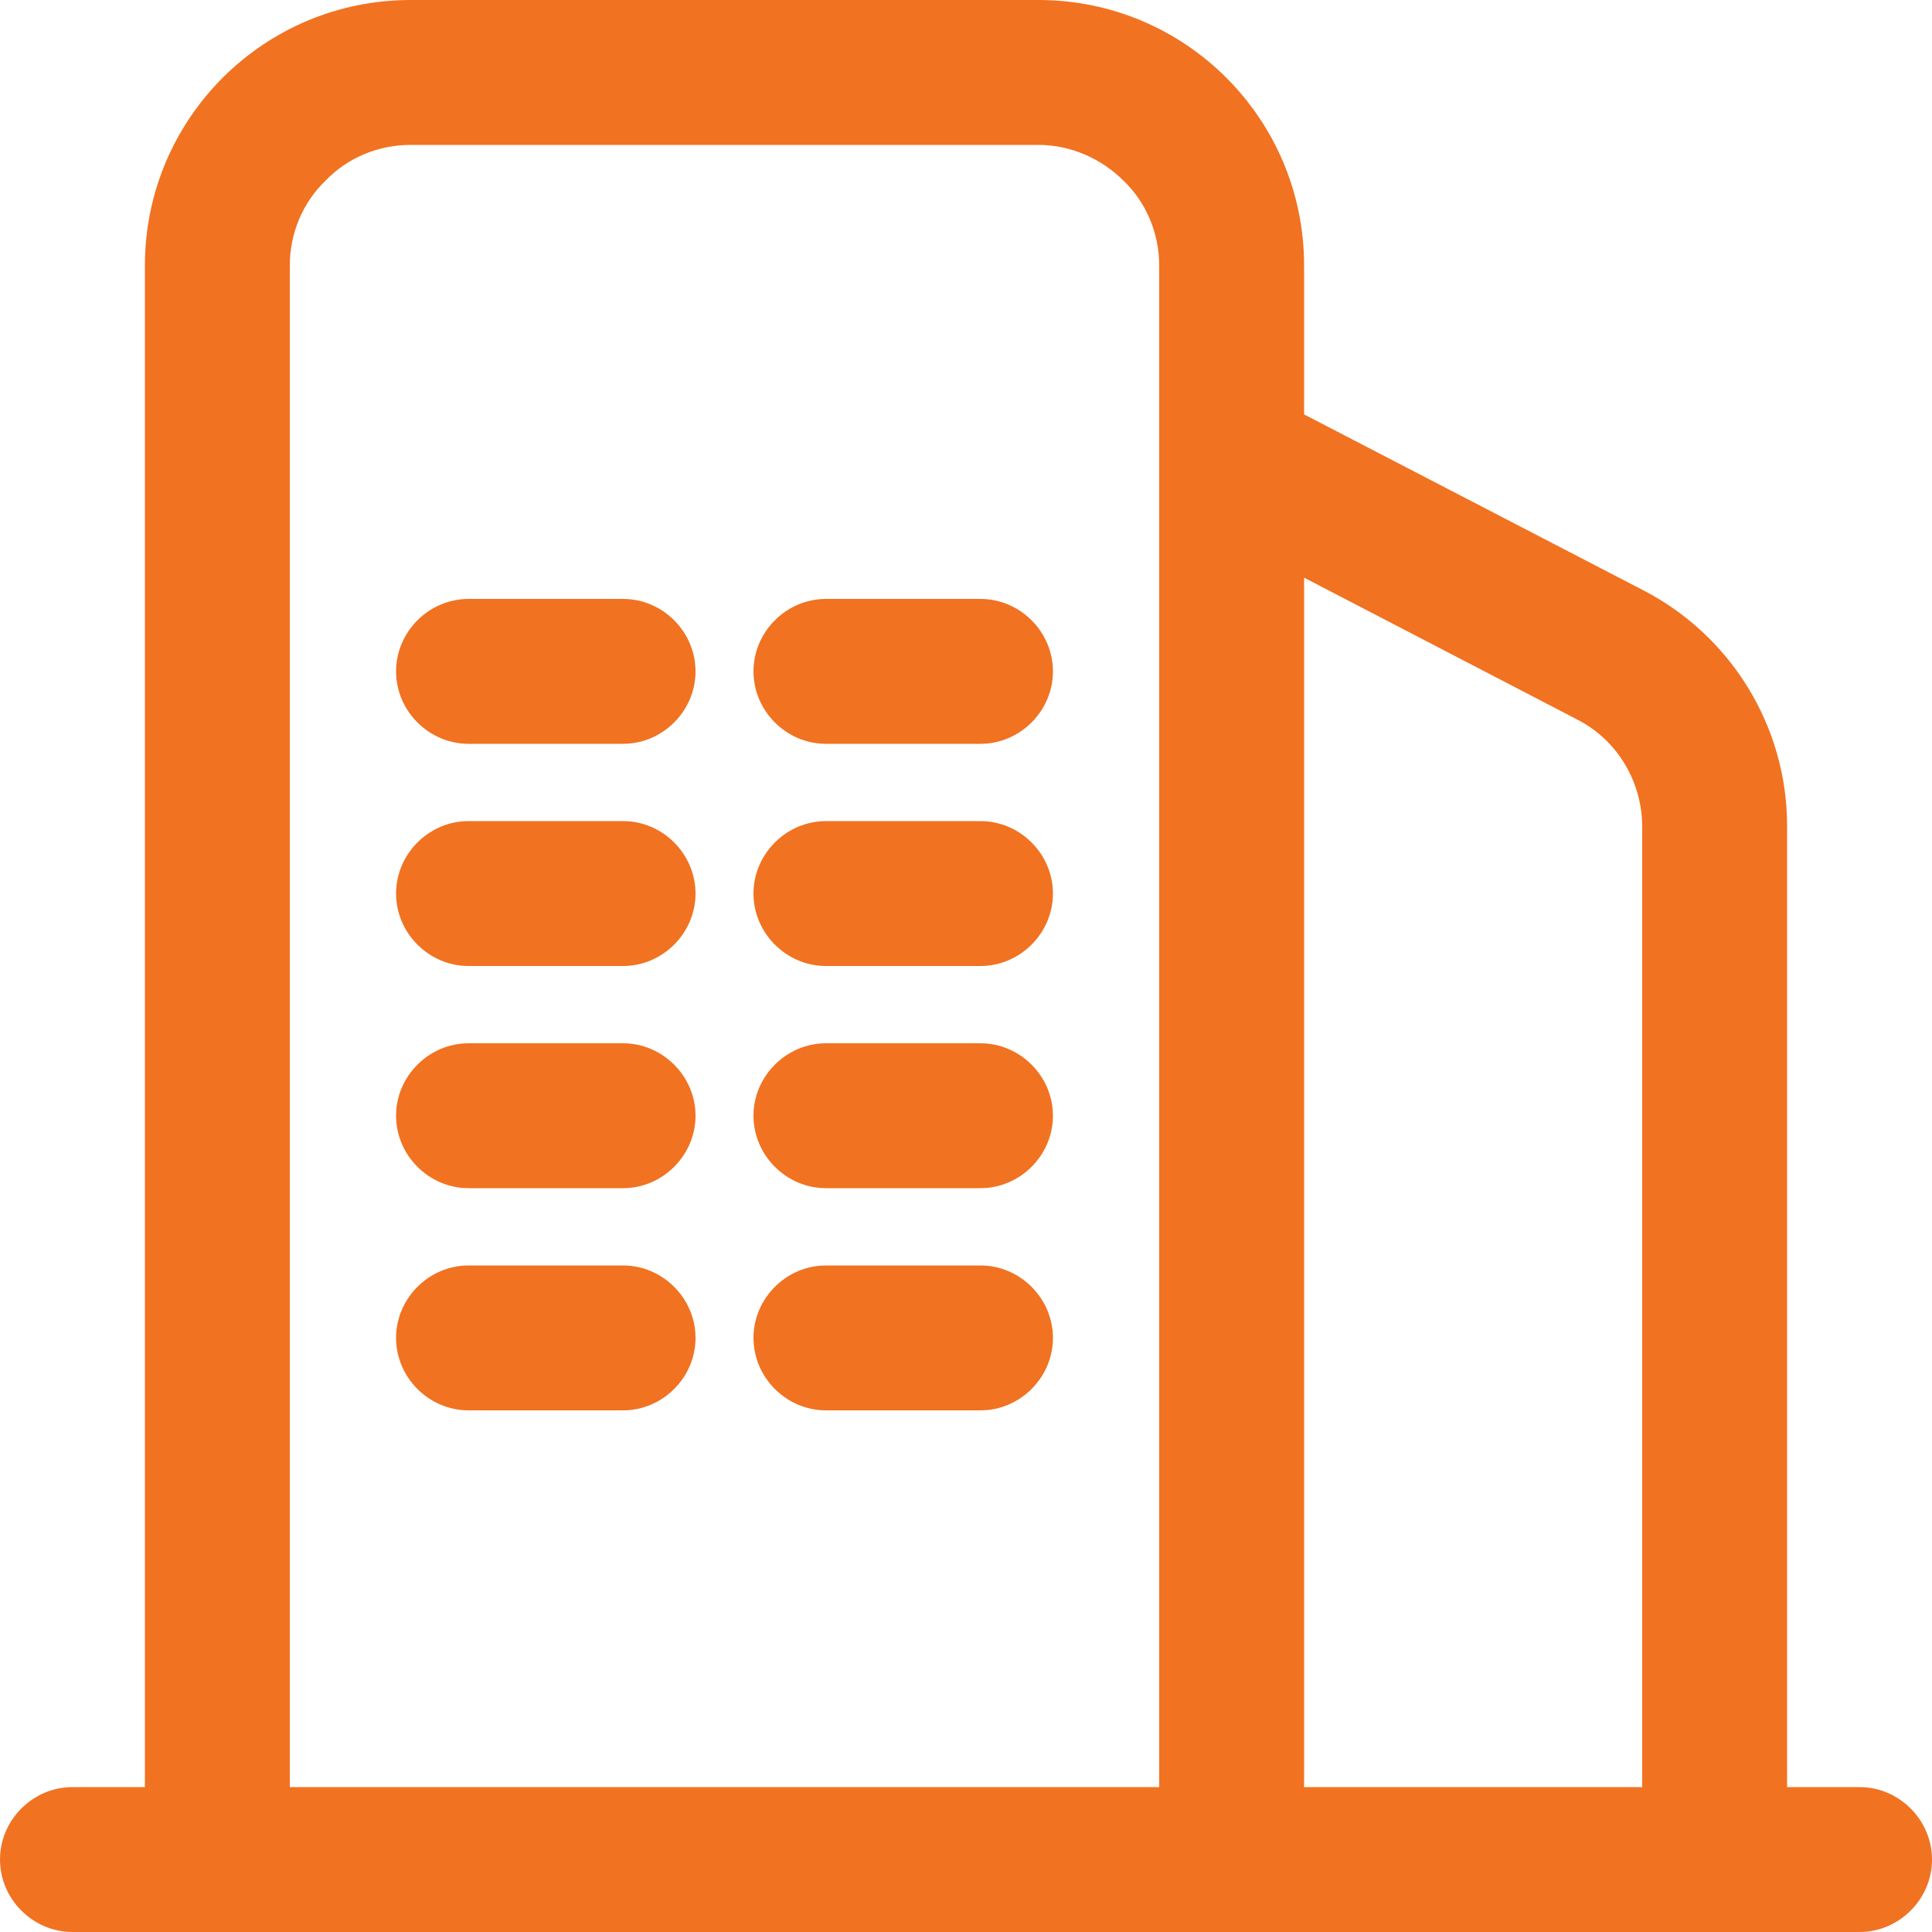
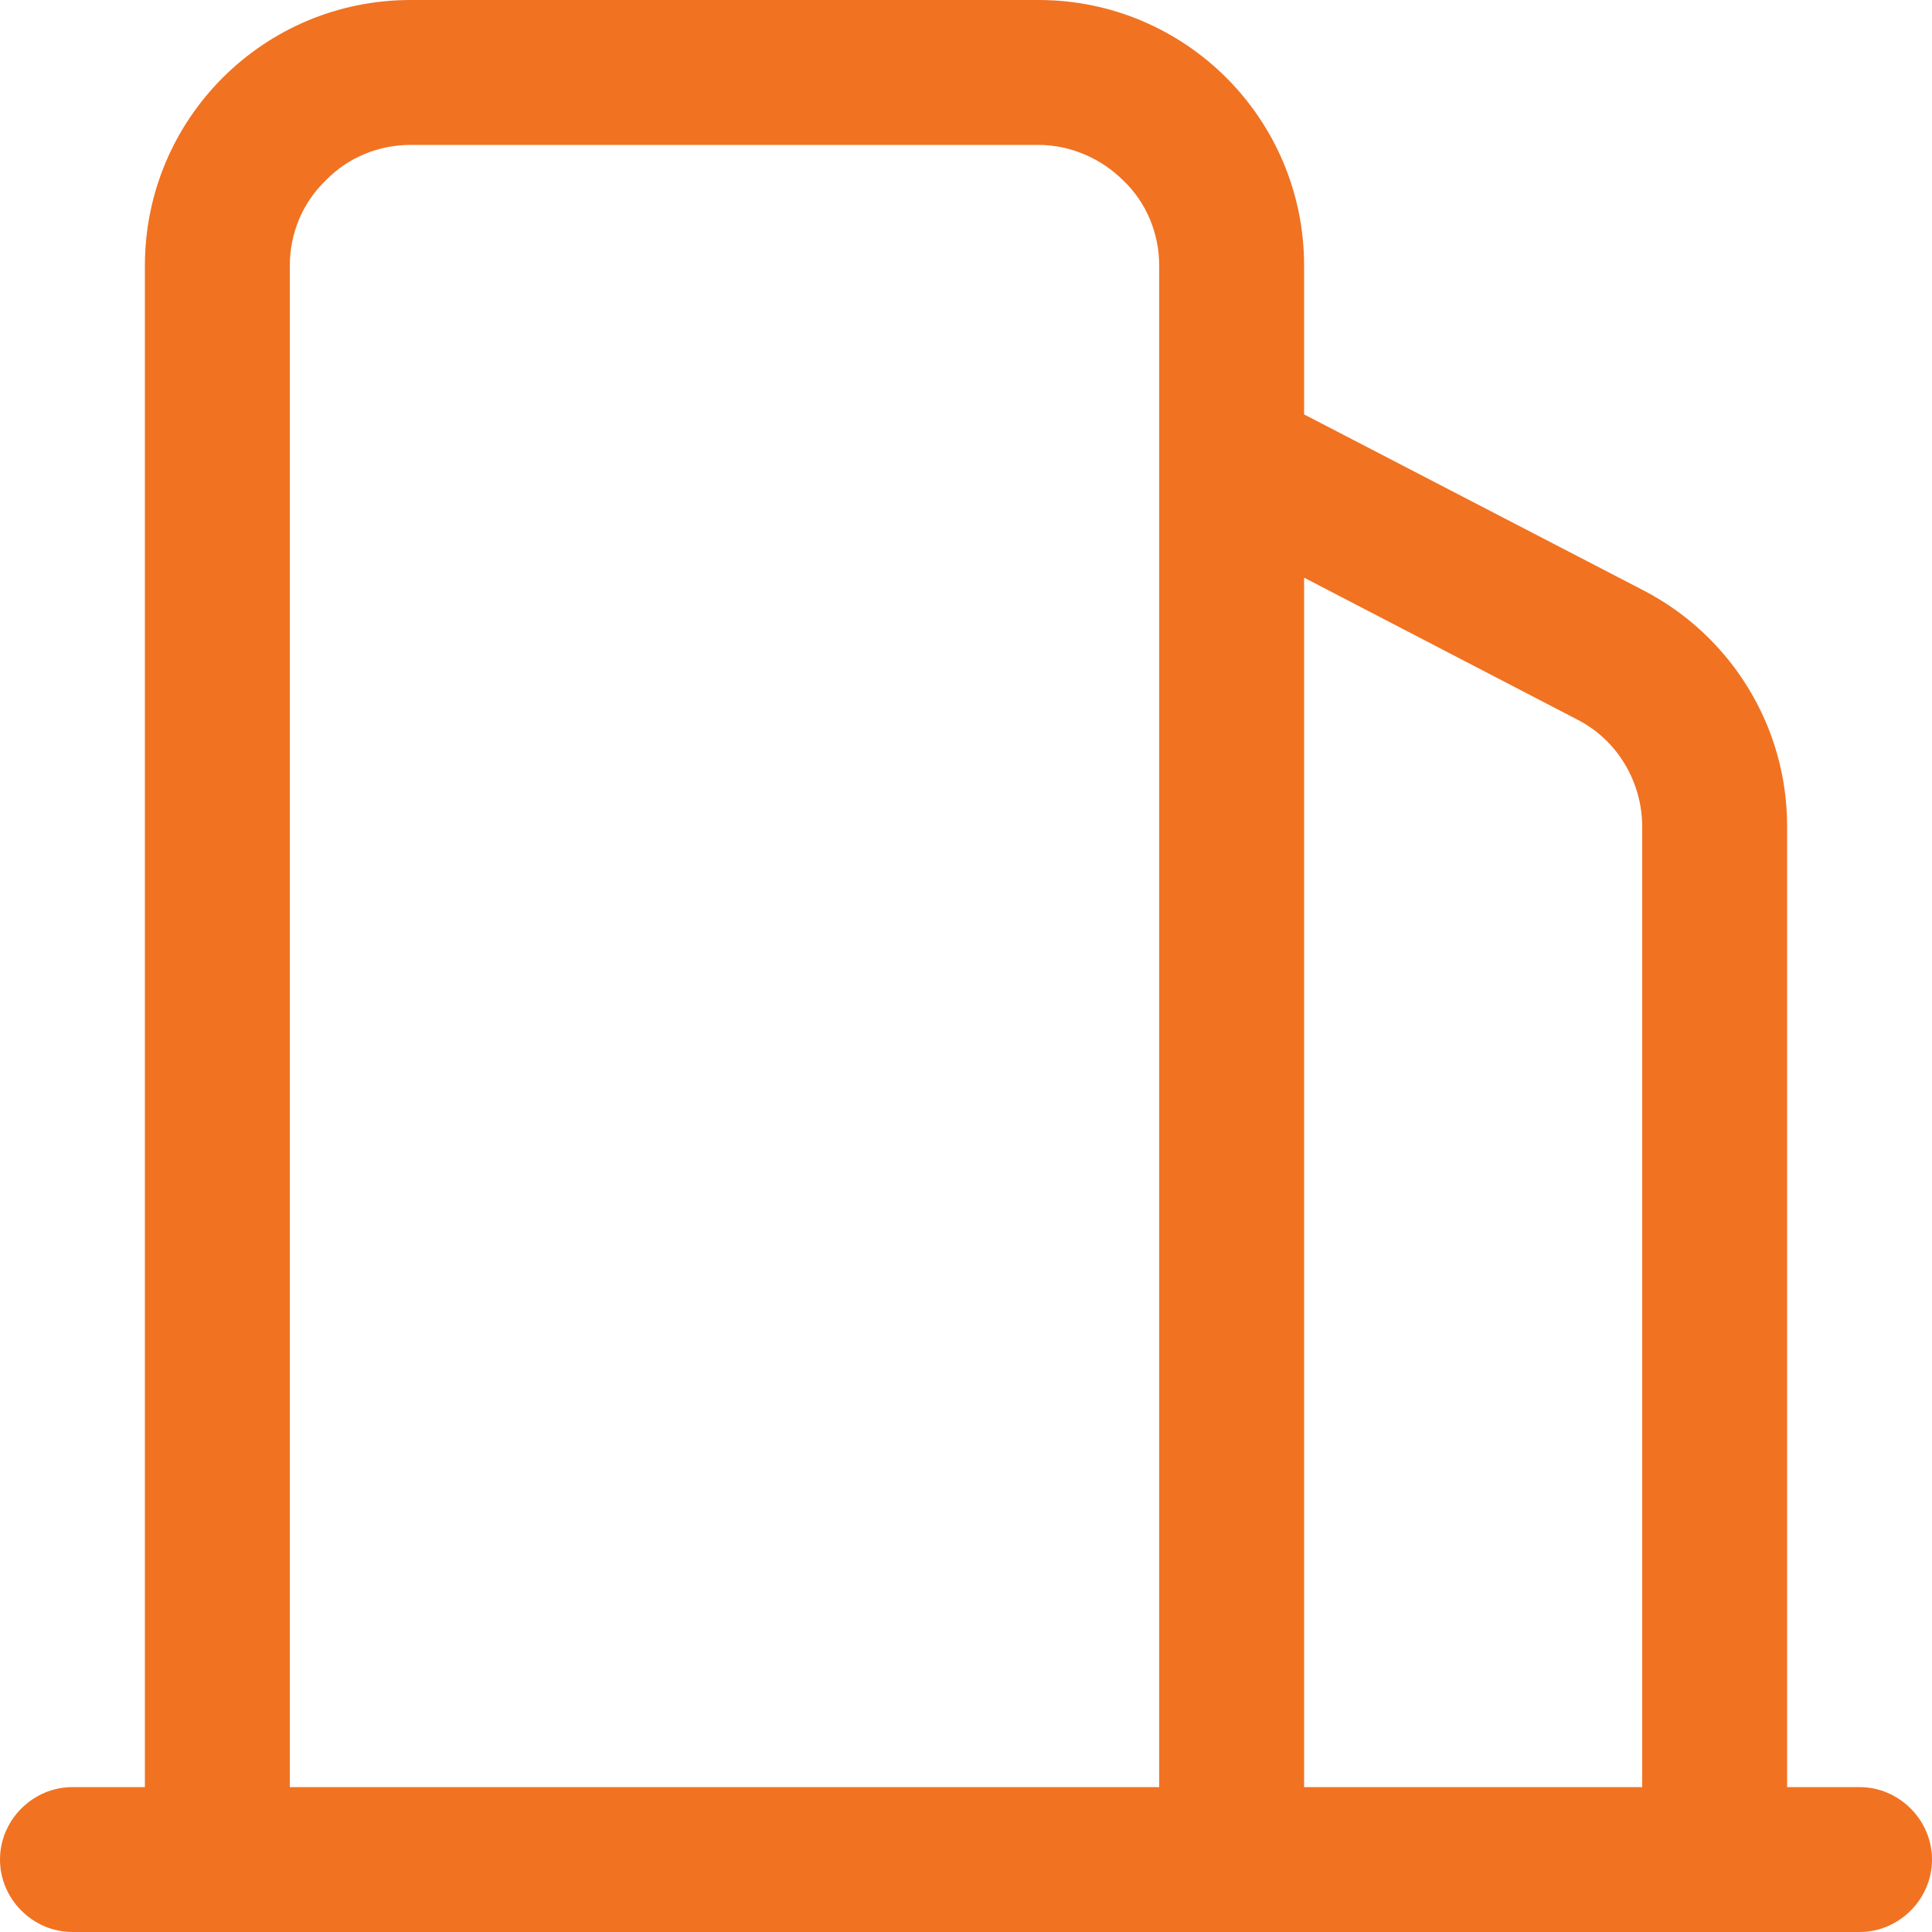
<svg xmlns="http://www.w3.org/2000/svg" t="1697096863275" class="icon" viewBox="0 0 1024 1024" version="1.1" p-id="6619" width="25" height="25">
  <path d="M76.8 947.2V140.8C76.8 62.976 139.776 0 217.6 0h332.8C628.224 0 691.2 62.976 691.2 140.8v78.848l179.712 93.184c46.592 24.064 76.288 72.192 76.288 124.928V947.2h38.4c20.992 0 38.4 17.408 38.4 38.4s-17.408 38.4-38.4 38.4H38.4c-20.992 0-38.4-17.408-38.4-38.4s17.408-38.4 38.4-38.4H76.8z m614.4 0h179.2V438.272c0-24.064-13.312-46.08-34.304-56.832L691.2 306.176V947.2z m-537.6 0h460.8V140.8c0-16.896-6.656-33.28-18.944-45.056-11.776-11.776-28.16-18.944-45.056-18.944h-332.8c-16.896 0-33.28 6.656-45.056 18.944-12.288 11.776-18.944 28.16-18.944 45.056V947.2z m0 0" p-id="6620" fill="#F17221" />
-   <path d="M330.24 394.24h-81.92c-20.992 0-38.4-17.408-38.4-38.4s17.408-38.4 38.4-38.4h81.92c20.992 0 38.4 17.408 38.4 38.4S351.232 394.24 330.24 394.24zM519.68 394.24h-81.92c-20.992 0-38.4-17.408-38.4-38.4s17.408-38.4 38.4-38.4h81.92c20.992 0 38.4 17.408 38.4 38.4s-17.408 38.4-38.4 38.4zM330.24 512h-81.92c-20.992 0-38.4-17.408-38.4-38.4s17.408-38.4 38.4-38.4h81.92c20.992 0 38.4 17.408 38.4 38.4s-17.408 38.4-38.4 38.4zM519.68 512h-81.92c-20.992 0-38.4-17.408-38.4-38.4s17.408-38.4 38.4-38.4h81.92c20.992 0 38.4 17.408 38.4 38.4s-17.408 38.4-38.4 38.4zM330.24 629.76h-81.92c-20.992 0-38.4-17.408-38.4-38.4s17.408-38.4 38.4-38.4h81.92c20.992 0 38.4 17.408 38.4 38.4s-17.408 38.4-38.4 38.4zM519.68 629.76h-81.92c-20.992 0-38.4-17.408-38.4-38.4s17.408-38.4 38.4-38.4h81.92c20.992 0 38.4 17.408 38.4 38.4s-17.408 38.4-38.4 38.4zM330.24 747.52h-81.92c-20.992 0-38.4-17.408-38.4-38.4s17.408-38.4 38.4-38.4h81.92c20.992 0 38.4 17.408 38.4 38.4s-17.408 38.4-38.4 38.4zM519.68 747.52h-81.92c-20.992 0-38.4-17.408-38.4-38.4s17.408-38.4 38.4-38.4h81.92c20.992 0 38.4 17.408 38.4 38.4s-17.408 38.4-38.4 38.4z" p-id="6621" fill="#F17221" />
</svg>